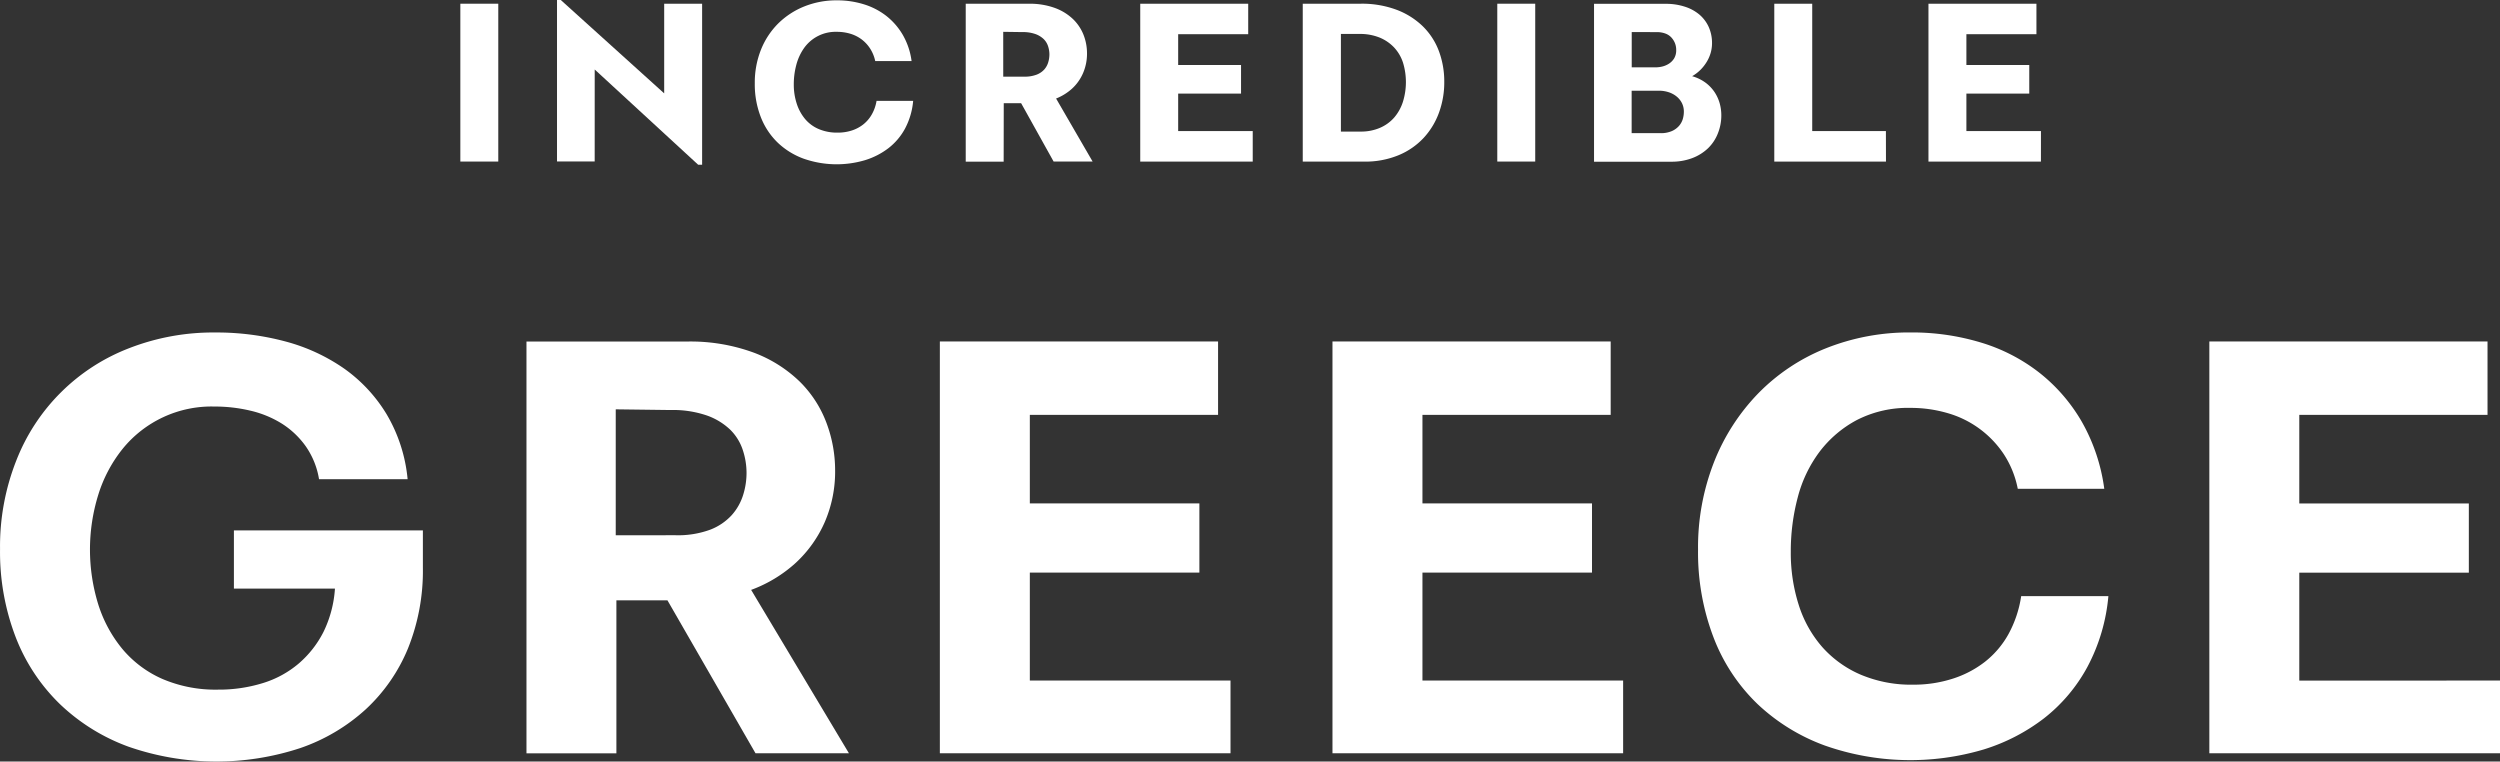
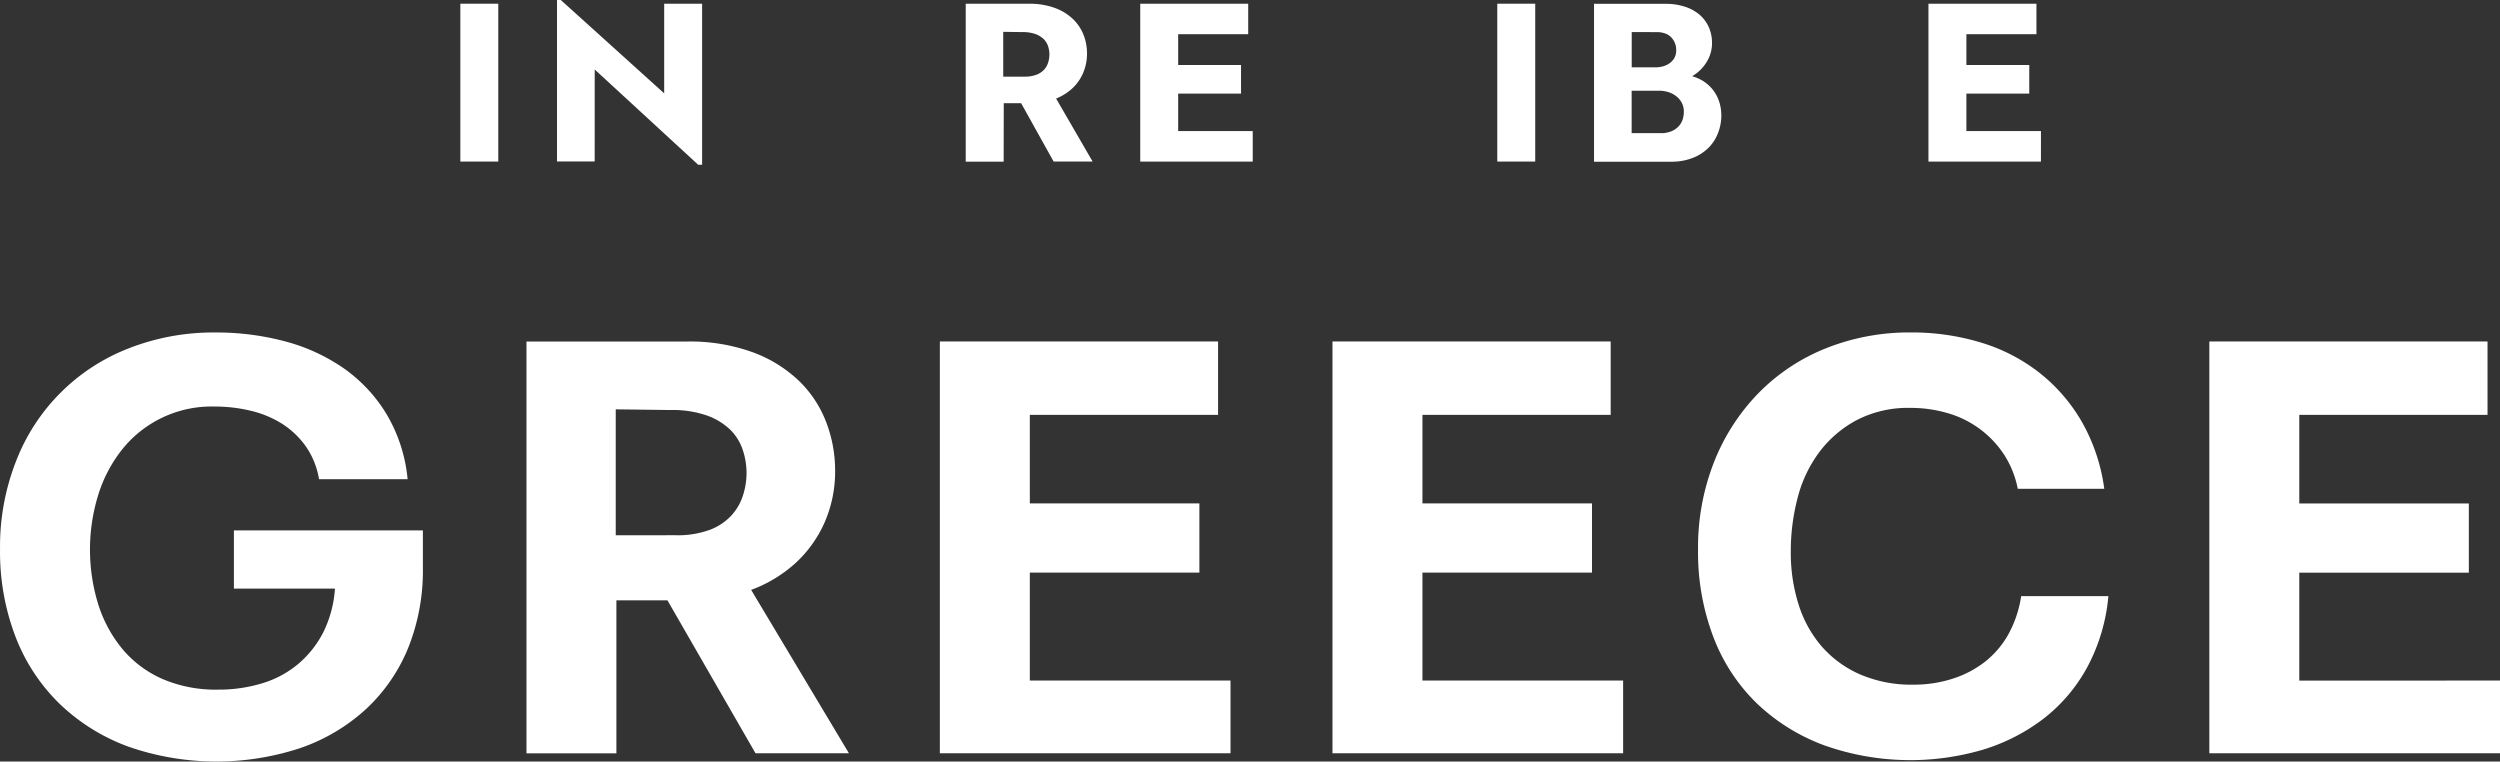
<svg xmlns="http://www.w3.org/2000/svg" width="190" height="57.877" viewBox="0 0 190 57.877">
  <rect x="0" y="0" width="190" height="57.877" fill="#333333" stroke="none" />
  <defs>
    <style>.a{fill:#fff;}</style>
  </defs>
  <g transform="translate(-80.054 -131.668)">
    <rect class="a" width="2.883" height="11.996" transform="translate(115.04 131.95)" />
    <path class="a" d="M235.167,141.627H229.5v-2.843h4.778v-2.177H229.5v-2.339h5.323V131.95h-8.206v12h8.548Z" />
    <path class="a" d="M156.339,139.51h1.32l2.47,4.436h2.964l-2.776-4.79a4,4,0,0,0,1.193-.734,3.46,3.46,0,0,0,.857-1.2,3.719,3.719,0,0,0,.3-1.5,3.853,3.853,0,0,0-.262-1.4,3.4,3.4,0,0,0-.8-1.2,3.963,3.963,0,0,0-1.371-.846,5.513,5.513,0,0,0-1.985-.323h-4.8v12h2.883Zm-.04-5.423,1.452.02a2.824,2.824,0,0,1,1,.151,1.765,1.765,0,0,1,.625.383,1.343,1.343,0,0,1,.333.545,2,2,0,0,1,.1.615,2.085,2.085,0,0,1-.091.605,1.447,1.447,0,0,1-.3.544,1.52,1.52,0,0,1-.585.393,2.508,2.508,0,0,1-.937.151H156.3Z" />
-     <path class="a" d="M223.383,141.627h-5.6V131.95H214.9v12h8.488Z" />
    <rect class="a" width="2.883" height="11.996" transform="translate(193.848 131.95)" />
    <path class="a" d="M125.252,136.95l7.863,7.238h.3V131.95h-2.883v6.814l-7.863-7.1h-.282v12.278h2.863Z" />
-     <path class="a" d="M186.348,143.462a5.465,5.465,0,0,0,1.9-1.31,5.674,5.674,0,0,0,1.17-1.926,6.7,6.7,0,0,0,.4-2.329,6.612,6.612,0,0,0-.413-2.359,5.168,5.168,0,0,0-1.23-1.884,5.788,5.788,0,0,0-2-1.25,7.506,7.506,0,0,0-2.712-.454h-4.4v12h4.657A6.619,6.619,0,0,0,186.348,143.462Zm-4.385-1.794v-7.42h1.411a3.959,3.959,0,0,1,1.523.272,3.185,3.185,0,0,1,1.109.756,3.09,3.09,0,0,1,.675,1.15,5.05,5.05,0,0,1-.01,2.994,3.431,3.431,0,0,1-.665,1.189,3.012,3.012,0,0,1-1.079.776,3.626,3.626,0,0,1-1.472.283Z" />
    <path class="a" d="M169.595,138.784h4.778v-2.177h-4.778v-2.339h5.323V131.95h-8.206v12h8.549v-2.319h-5.666Z" />
    <path class="a" d="M210.611,141.809a3.656,3.656,0,0,0,.263-1.391,3.393,3.393,0,0,0-.121-.888,3.029,3.029,0,0,0-.383-.846,2.915,2.915,0,0,0-.686-.726,3.194,3.194,0,0,0-1.028-.5,3.026,3.026,0,0,0,.665-.514,3.21,3.21,0,0,0,.474-.625,2.792,2.792,0,0,0,.282-.675,2.651,2.651,0,0,0,.091-.686,2.964,2.964,0,0,0-.252-1.24,2.7,2.7,0,0,0-.716-.948,3.25,3.25,0,0,0-1.119-.6,4.6,4.6,0,0,0-1.421-.212H201.2v12h5.867a4.413,4.413,0,0,0,1.593-.272,3.563,3.563,0,0,0,1.2-.746A3.184,3.184,0,0,0,210.611,141.809Zm-4.637-7.7a1.85,1.85,0,0,1,.625.1,1.174,1.174,0,0,1,.464.292,1.411,1.411,0,0,1,.282.434,1.352,1.352,0,0,1,.1.524,1.2,1.2,0,0,1-.161.655,1.3,1.3,0,0,1-.4.4,1.67,1.67,0,0,1-.5.211,2.135,2.135,0,0,1-.484.061h-1.835v-2.682Zm1.976,6.593a1.433,1.433,0,0,1-.282.524,1.562,1.562,0,0,1-.544.4,2.089,2.089,0,0,1-.887.162h-2.178v-3.226h2.057a2.374,2.374,0,0,1,.776.121,1.861,1.861,0,0,1,.6.332,1.53,1.53,0,0,1,.394.5,1.445,1.445,0,0,1,.141.636A1.972,1.972,0,0,1,207.95,140.7Z" />
-     <path class="a" d="M146.309,140.367a2.614,2.614,0,0,1-.645.756,2.789,2.789,0,0,1-.877.464,3.444,3.444,0,0,1-1.079.161,3.546,3.546,0,0,1-1.431-.272,2.765,2.765,0,0,1-1.038-.766,3.478,3.478,0,0,1-.635-1.169,4.632,4.632,0,0,1-.222-1.462,5.657,5.657,0,0,1,.192-1.482,3.921,3.921,0,0,1,.584-1.27,2.937,2.937,0,0,1,2.49-1.24,3.553,3.553,0,0,1,1.018.141,2.767,2.767,0,0,1,.857.423,2.719,2.719,0,0,1,.655.7,2.827,2.827,0,0,1,.393.958h2.763a5.382,5.382,0,0,0-.666-1.986,5.1,5.1,0,0,0-1.25-1.442,5.315,5.315,0,0,0-1.714-.887,6.806,6.806,0,0,0-2.036-.3,6.527,6.527,0,0,0-2.49.464,6,6,0,0,0-1.976,1.29,5.893,5.893,0,0,0-1.31,1.986,6.733,6.733,0,0,0-.474,2.57,6.844,6.844,0,0,0,.464,2.581,5.432,5.432,0,0,0,1.29,1.935,5.671,5.671,0,0,0,1.966,1.21,7.585,7.585,0,0,0,4.657.111,5.679,5.679,0,0,0,1.774-.907,4.7,4.7,0,0,0,1.271-1.5,5.5,5.5,0,0,0,.614-2.1h-2.782A3.1,3.1,0,0,1,146.309,140.367Z" />
    <path class="a" d="M232.694,179.868a6.962,6.962,0,0,1-1.789,2.1,7.875,7.875,0,0,1-2.471,1.288,9.649,9.649,0,0,1-2.972.447,9.841,9.841,0,0,1-4-.763,8.252,8.252,0,0,1-2.919-2.1,8.938,8.938,0,0,1-1.789-3.209,12.982,12.982,0,0,1-.6-4.023,15.948,15.948,0,0,1,.526-4.129,9.936,9.936,0,0,1,1.656-3.471,8.642,8.642,0,0,1,2.841-2.419,8.485,8.485,0,0,1,4.075-.921,9.932,9.932,0,0,1,2.815.395,7.652,7.652,0,0,1,4.26,3.1,7.365,7.365,0,0,1,1.078,2.656h6.574a14.047,14.047,0,0,0-1.709-5.1,13.054,13.054,0,0,0-3.235-3.734,13.543,13.543,0,0,0-4.444-2.288,18.026,18.026,0,0,0-5.286-.763,17.071,17.071,0,0,0-6.495,1.21,14.943,14.943,0,0,0-5.128,3.419,15.788,15.788,0,0,0-3.366,5.233,17.751,17.751,0,0,0-1.21,6.653,18.072,18.072,0,0,0,1.183,6.68,13.9,13.9,0,0,0,3.34,5.049,14.859,14.859,0,0,0,5.128,3.156,19.576,19.576,0,0,0,12.071.289,14.545,14.545,0,0,0,4.576-2.367,12.487,12.487,0,0,0,3.287-3.892,14.068,14.068,0,0,0,1.6-5.391h-6.627A8.693,8.693,0,0,1,232.694,179.868Z" />
    <path class="a" d="M97.831,176.4h7.679a8.782,8.782,0,0,1-.868,3.287,7.814,7.814,0,0,1-1.867,2.393,7.678,7.678,0,0,1-2.735,1.5,11.273,11.273,0,0,1-3.418.5,10.235,10.235,0,0,1-4.234-.816A8.325,8.325,0,0,1,89.363,181a10.067,10.067,0,0,1-1.84-3.393,14.08,14.08,0,0,1,0-8.336,10.575,10.575,0,0,1,1.814-3.445,8.7,8.7,0,0,1,7.022-3.261,11.655,11.655,0,0,1,2.735.316,7.9,7.9,0,0,1,2.366.973,6.471,6.471,0,0,1,1.815,1.709,6.065,6.065,0,0,1,1.025,2.524h6.733a11.869,11.869,0,0,0-1.6-4.943,11.6,11.6,0,0,0-3.235-3.472,14.185,14.185,0,0,0-4.444-2.051,20.192,20.192,0,0,0-5.339-.684,17.608,17.608,0,0,0-6.522,1.184,14.965,14.965,0,0,0-8.6,8.547,17.767,17.767,0,0,0-1.236,6.732,18.047,18.047,0,0,0,1.184,6.679,14.213,14.213,0,0,0,3.366,5.1,14.925,14.925,0,0,0,5.206,3.235,20.368,20.368,0,0,0,13.07.105,14.232,14.232,0,0,0,4.971-2.946,13.087,13.087,0,0,0,3.208-4.628,15.786,15.786,0,0,0,1.131-6.127v-2.84H97.831V176.4Z" />
    <path class="a" d="M140.525,174.45a9.269,9.269,0,0,0,2.209-3.1,9.657,9.657,0,0,0,.789-3.944,10.24,10.24,0,0,0-.658-3.6,8.682,8.682,0,0,0-2.024-3.129,10.131,10.131,0,0,0-3.5-2.209,13.96,13.96,0,0,0-5.128-.842H120.066v31.294H126.9V177.291h3.879l6.692,11.623h7.1l-7.43-12.414A10.334,10.334,0,0,0,140.525,174.45Zm-13.675-2.1v-9.573l4.155.053a7.922,7.922,0,0,1,2.788.421,4.958,4.958,0,0,1,1.762,1.078,3.867,3.867,0,0,1,.946,1.525,5.538,5.538,0,0,1,.29,1.762,5.621,5.621,0,0,1-.263,1.683,4.149,4.149,0,0,1-.868,1.525,4.315,4.315,0,0,1-1.63,1.1,7.076,7.076,0,0,1-2.656.421Z" />
    <path class="a" d="M254.8,183.392v-8.2h12.886v-5.259H254.8V163.2h14.306V157.62H247.964v31.294h22.09v-5.523Z" />
    <path class="a" d="M158.321,175.187h12.886v-5.259H158.321V163.2h14.306V157.62H151.483v31.294h22.09v-5.523H158.321Z" />
    <path class="a" d="M188.16,175.187h12.886v-5.259H188.16V163.2h14.306V157.62H181.322v31.294h22.09v-5.523H188.16Z" />
  </g>
</svg>